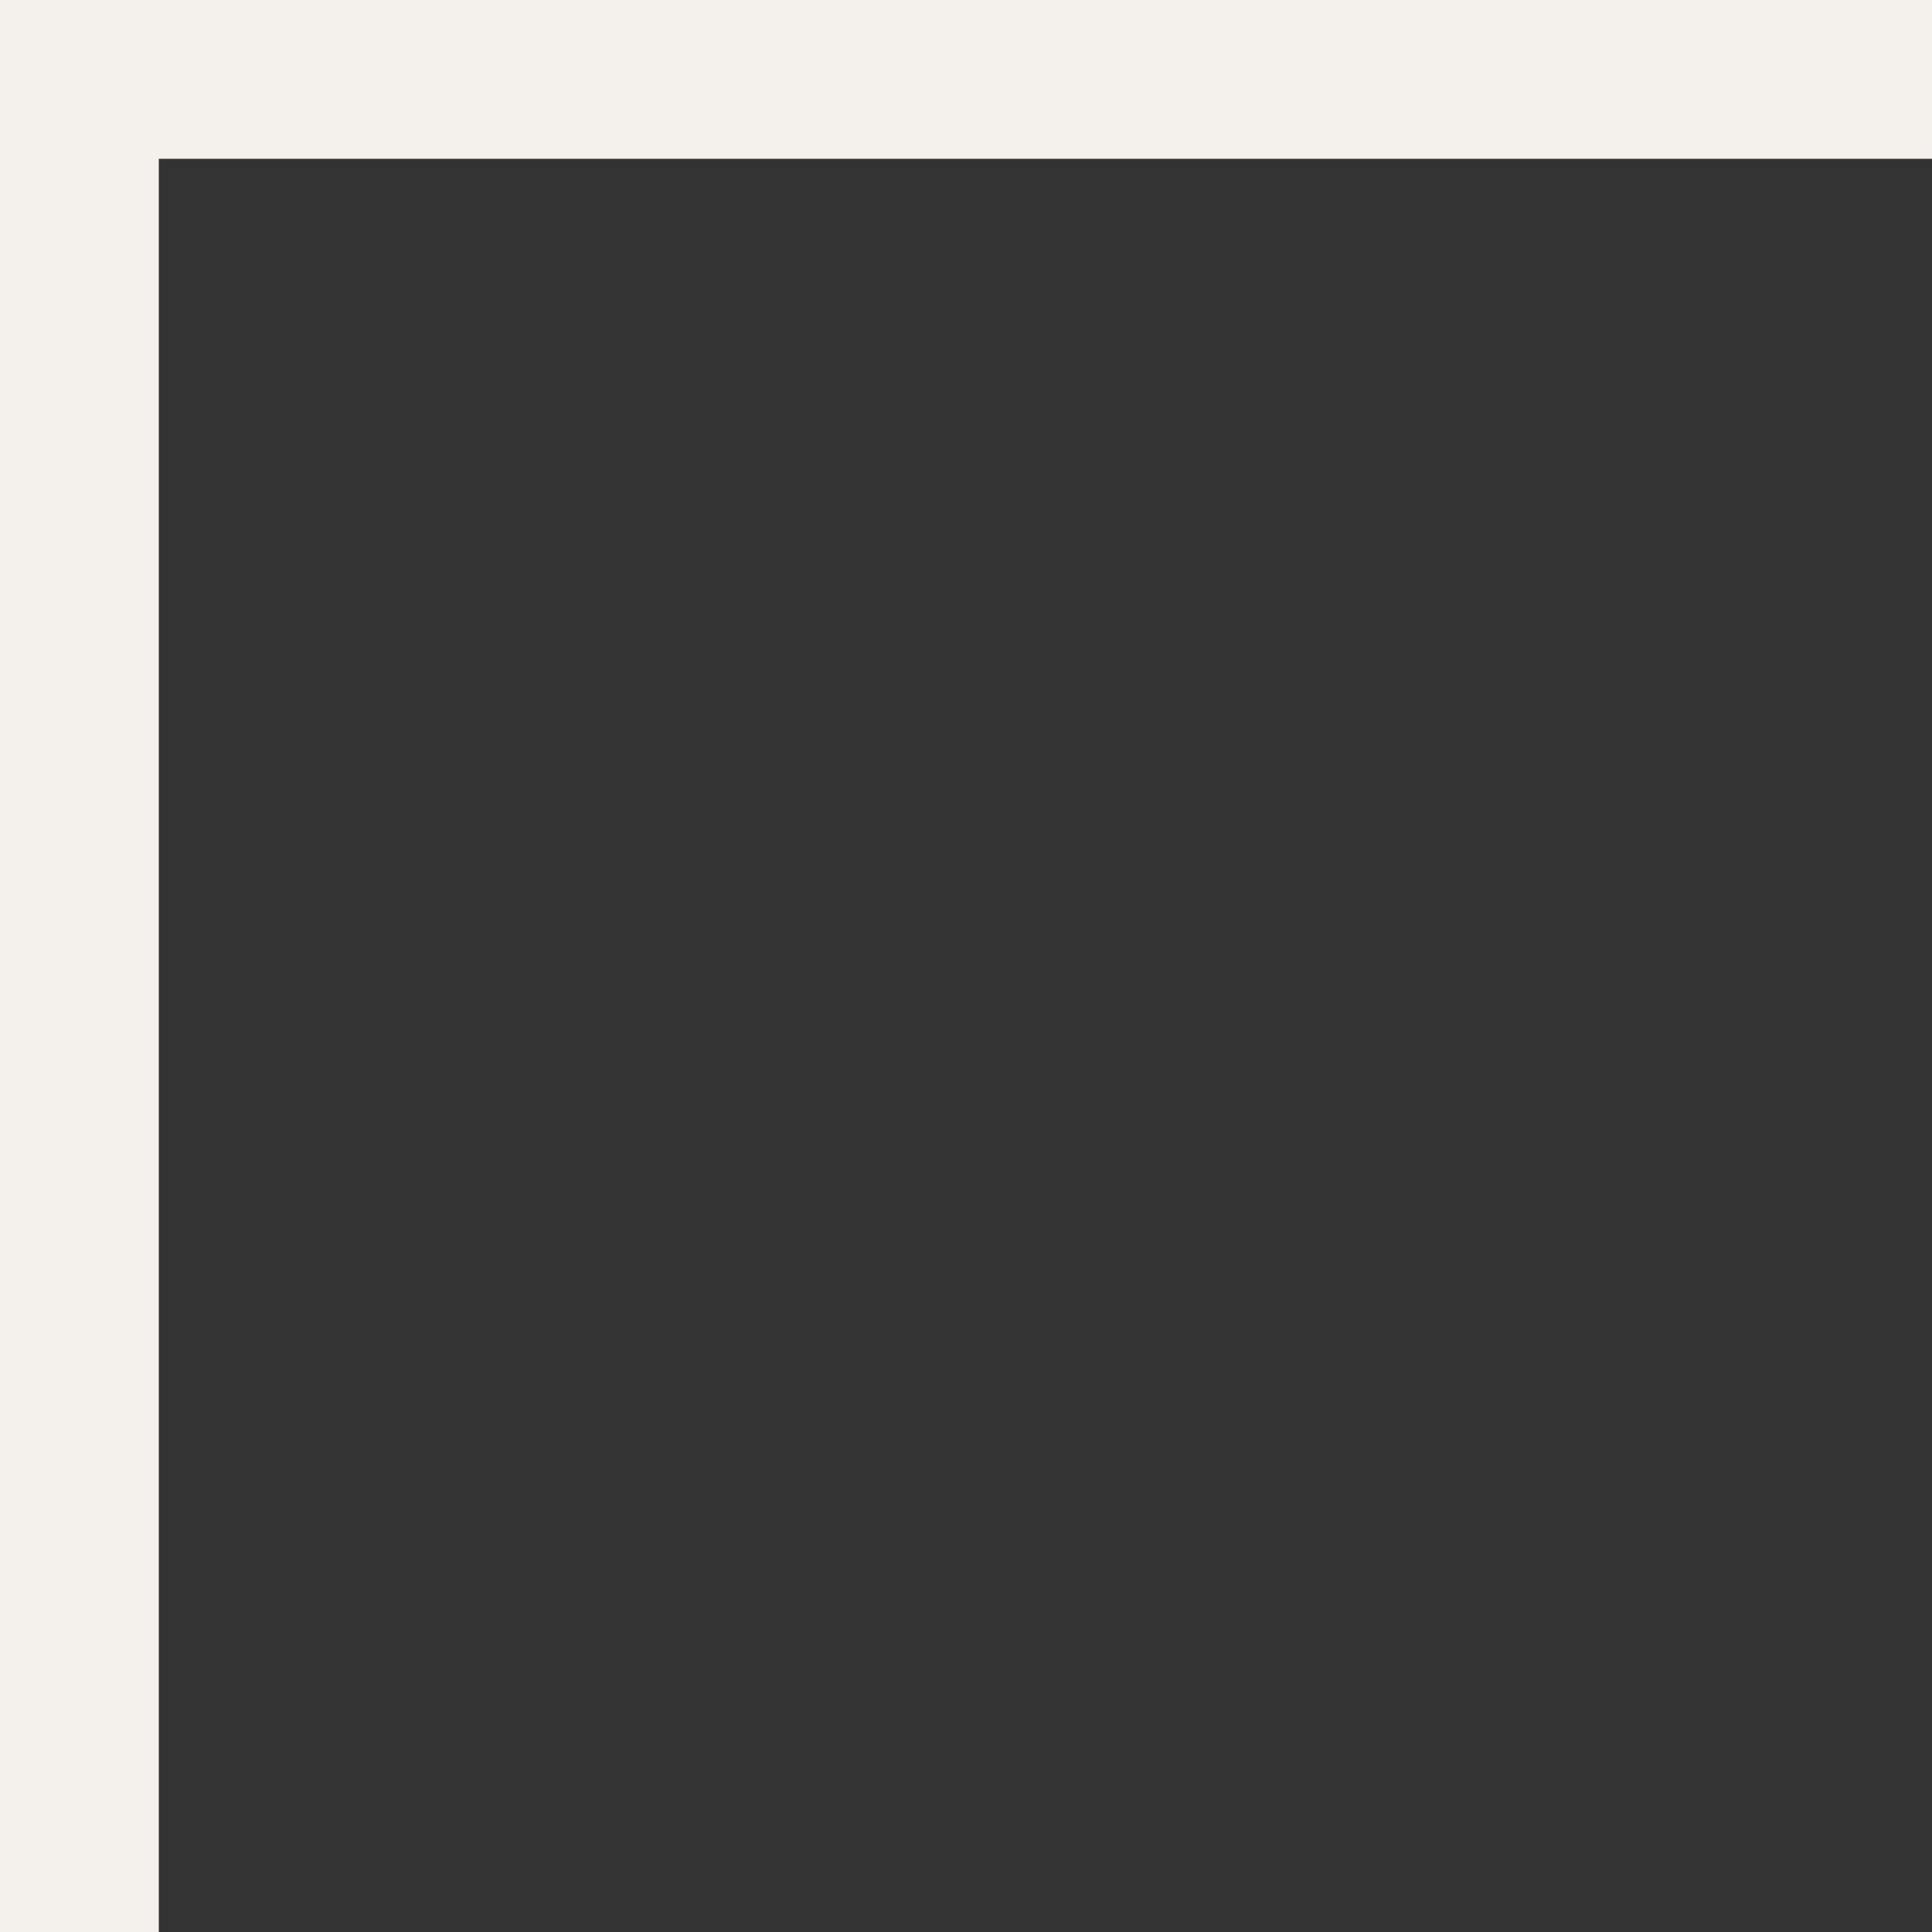
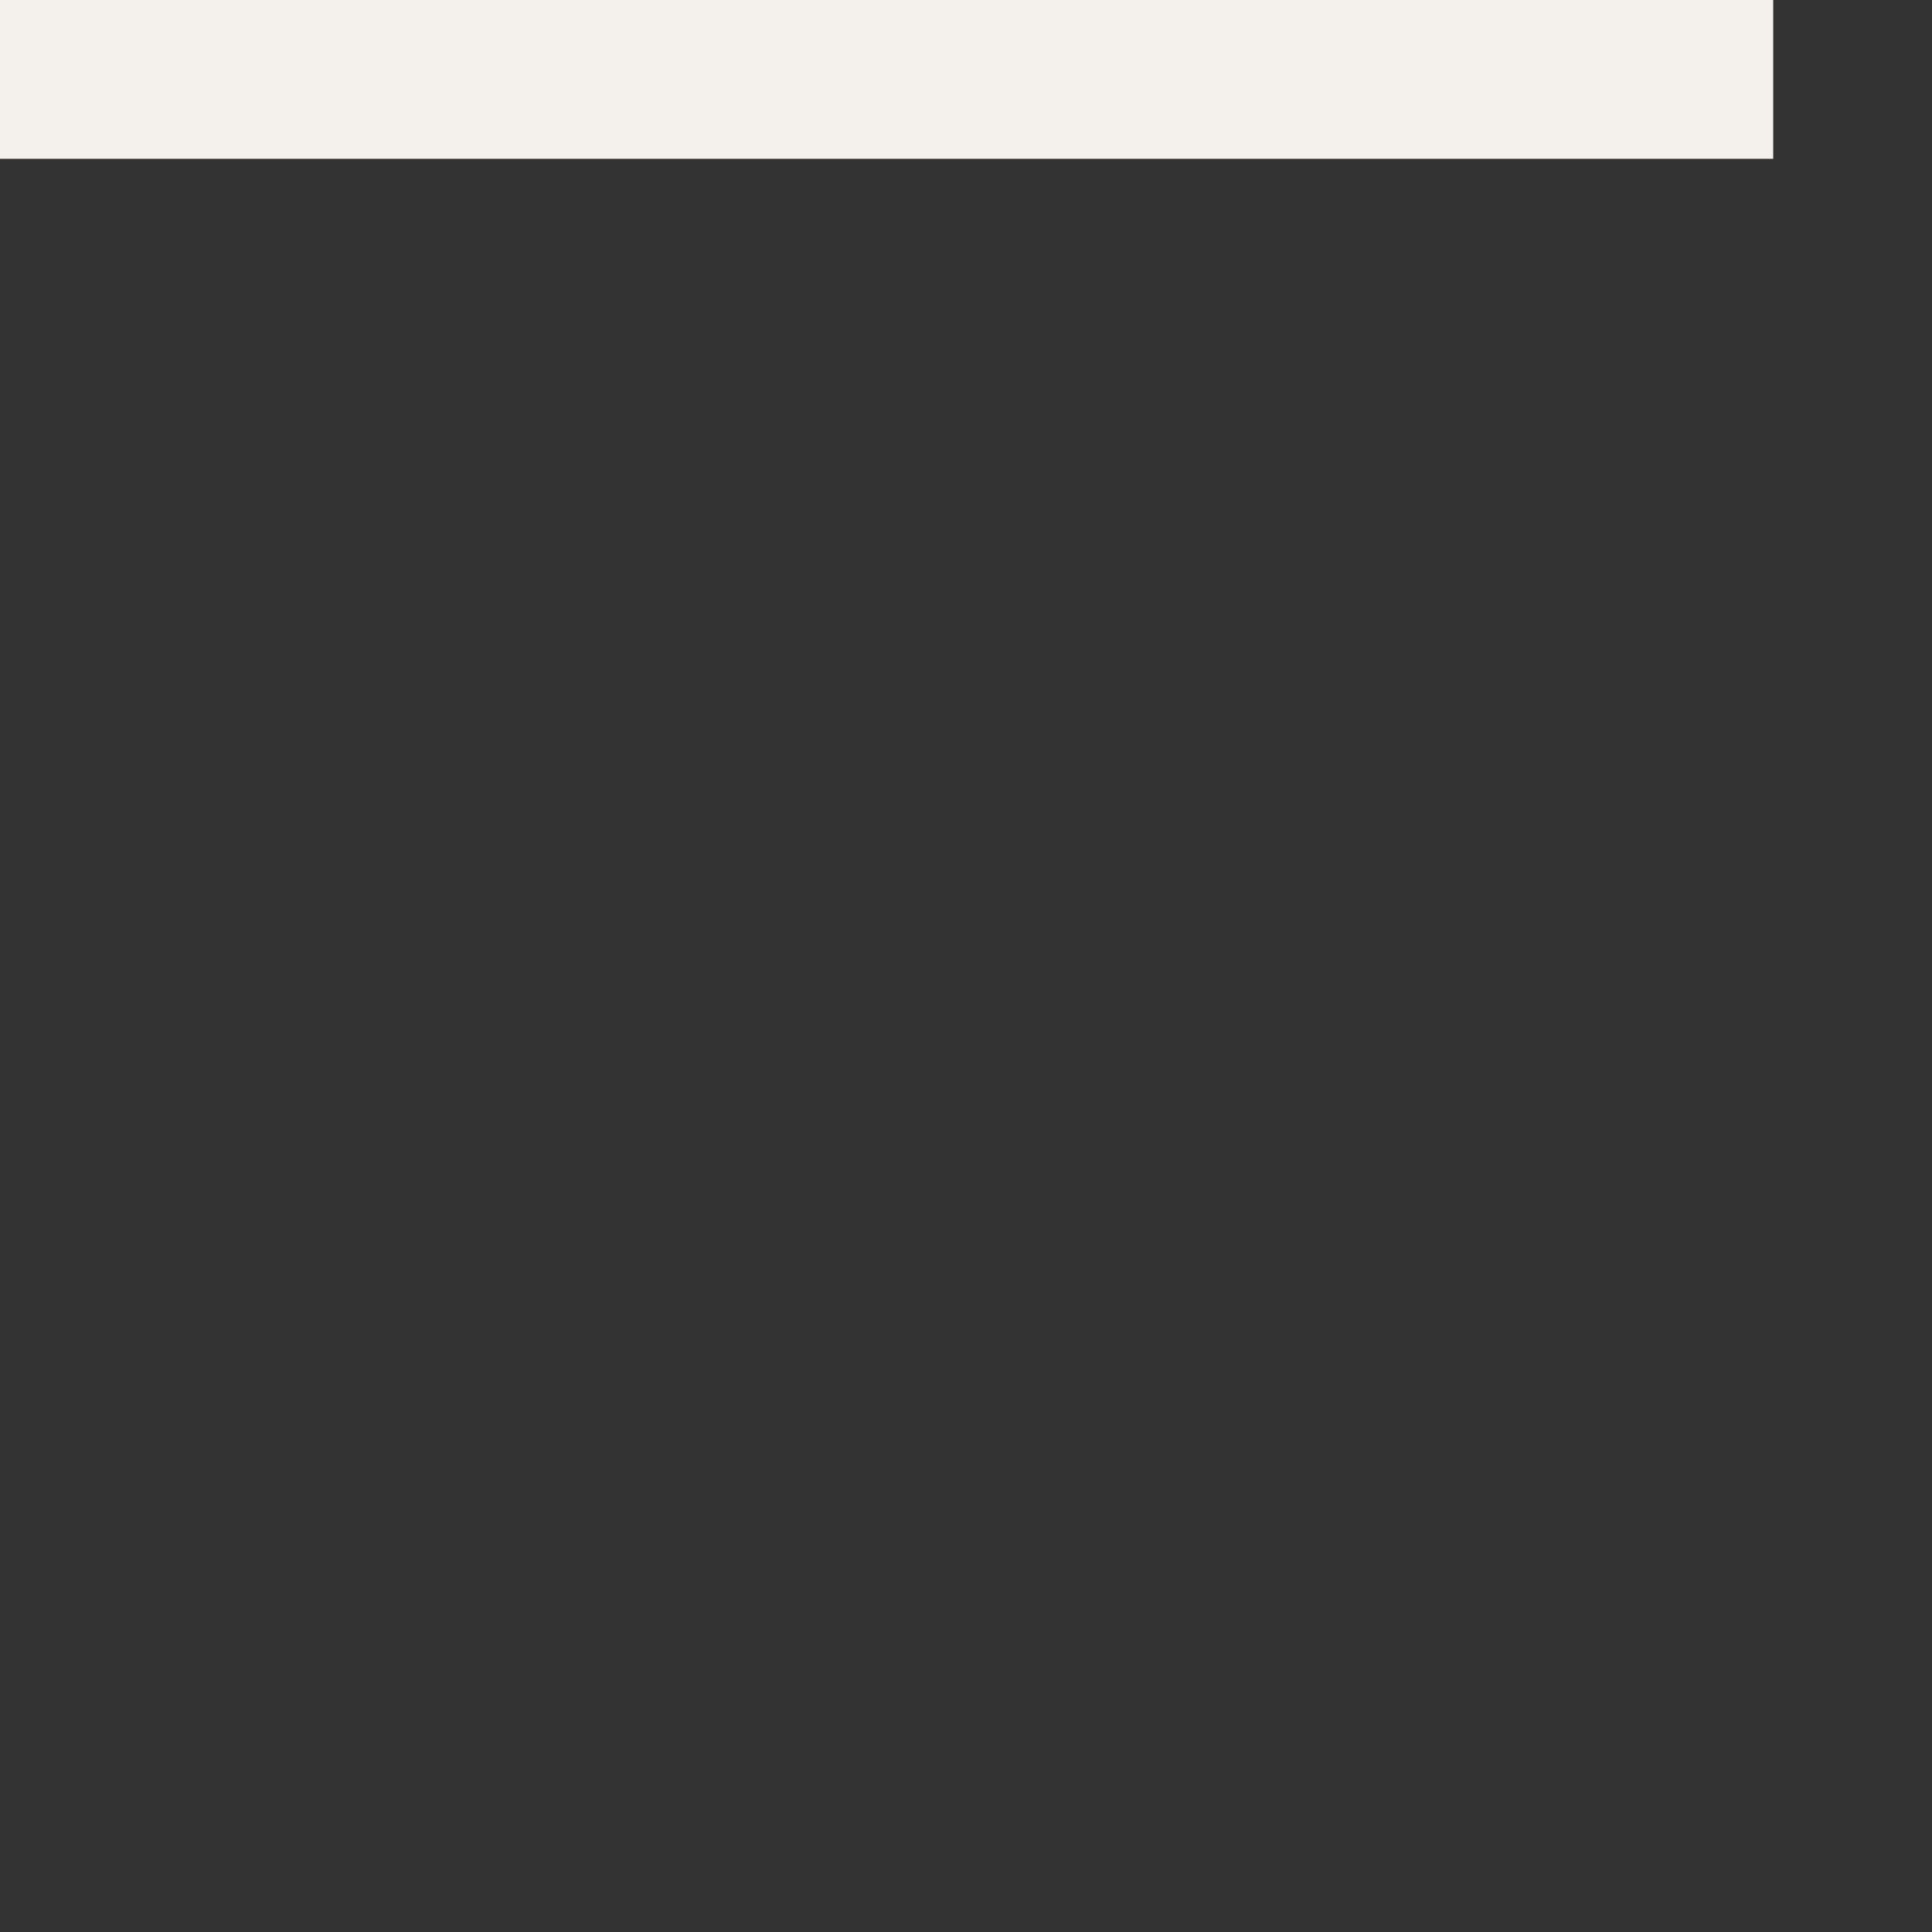
<svg xmlns="http://www.w3.org/2000/svg" enable-background="new 0 0 73 73" fill="#000000" height="73" id="Layer_1" preserveAspectRatio="xMidYMid meet" version="1.1" viewBox="0.0 0.0 73.0 73.0" width="73" x="0px" xml:space="preserve" y="0px" zoomAndPan="magnify">
  <rect x="0.0" y="0.0" width="73.0" height="73.0" fill="#333333" stroke="none" />
  <g id="change1_1">
-     <path d="m60.1 0h-60.1v73h6v-67h67v-6h-12.9z" fill="#f4f1ed" id="change1_1" />
+     <path d="m60.1 0h-60.1v73v-67h67v-6h-12.9z" fill="#f4f1ed" id="change1_1" />
  </g>
</svg>